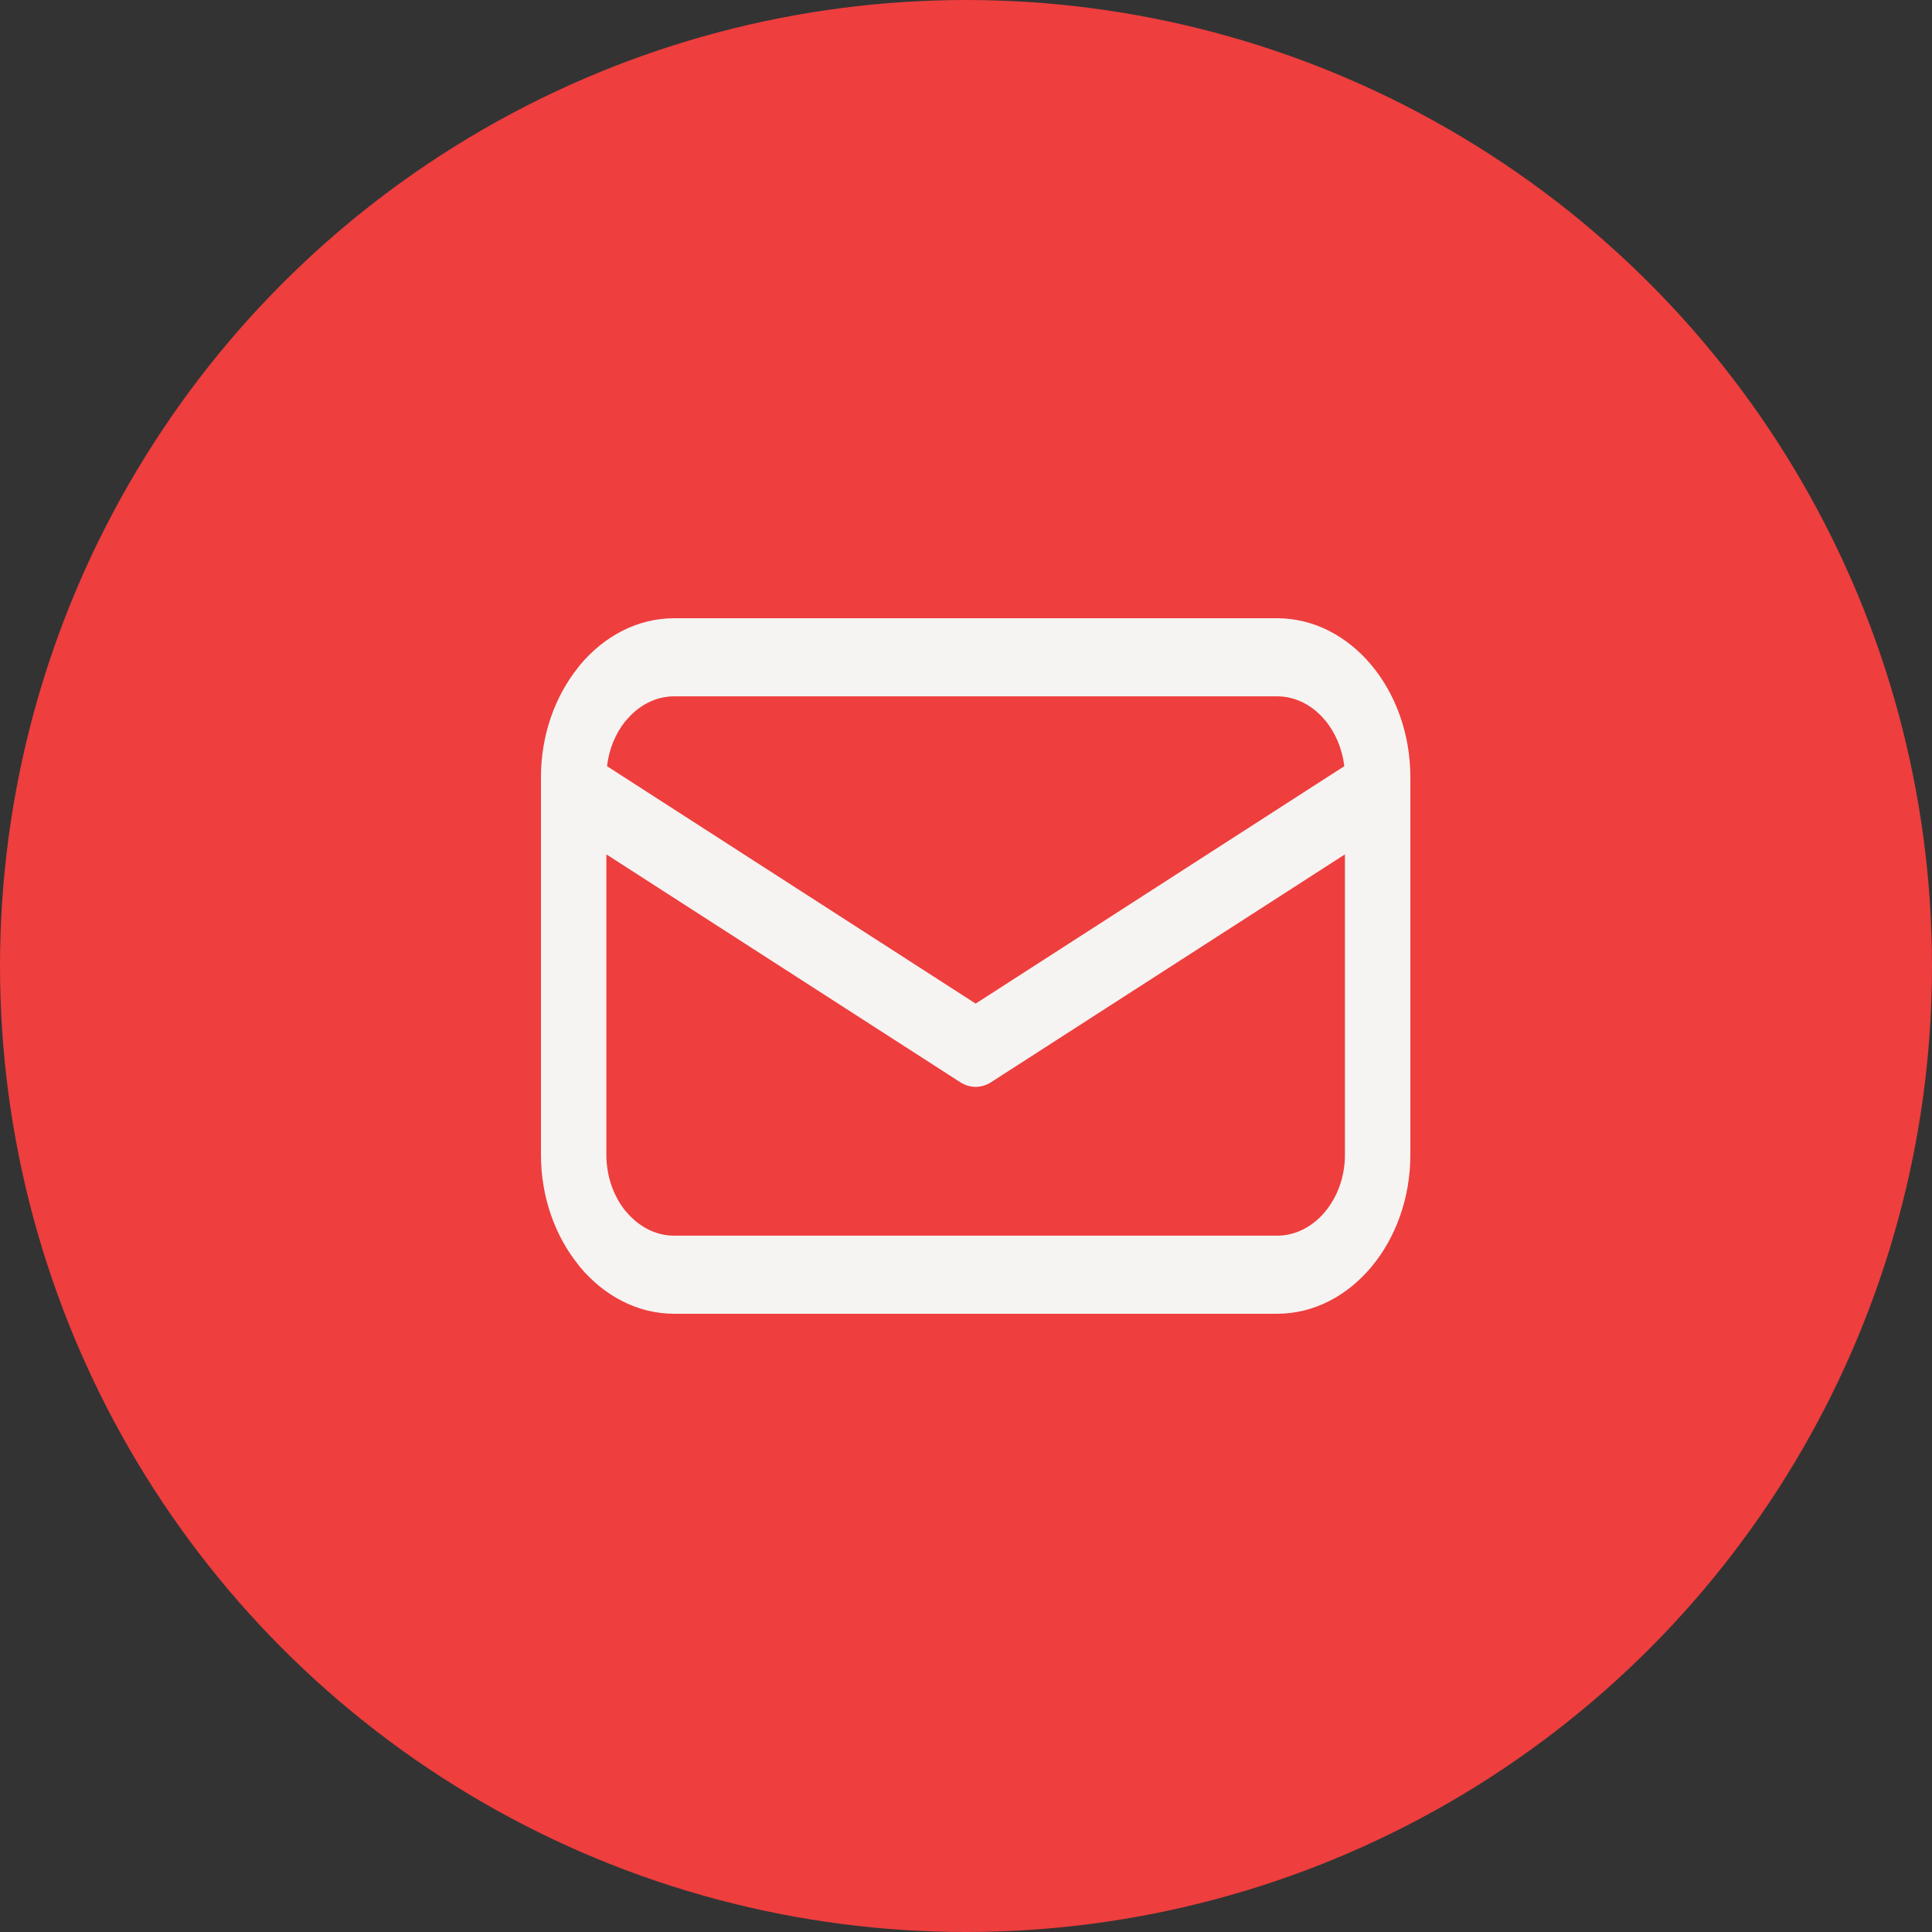
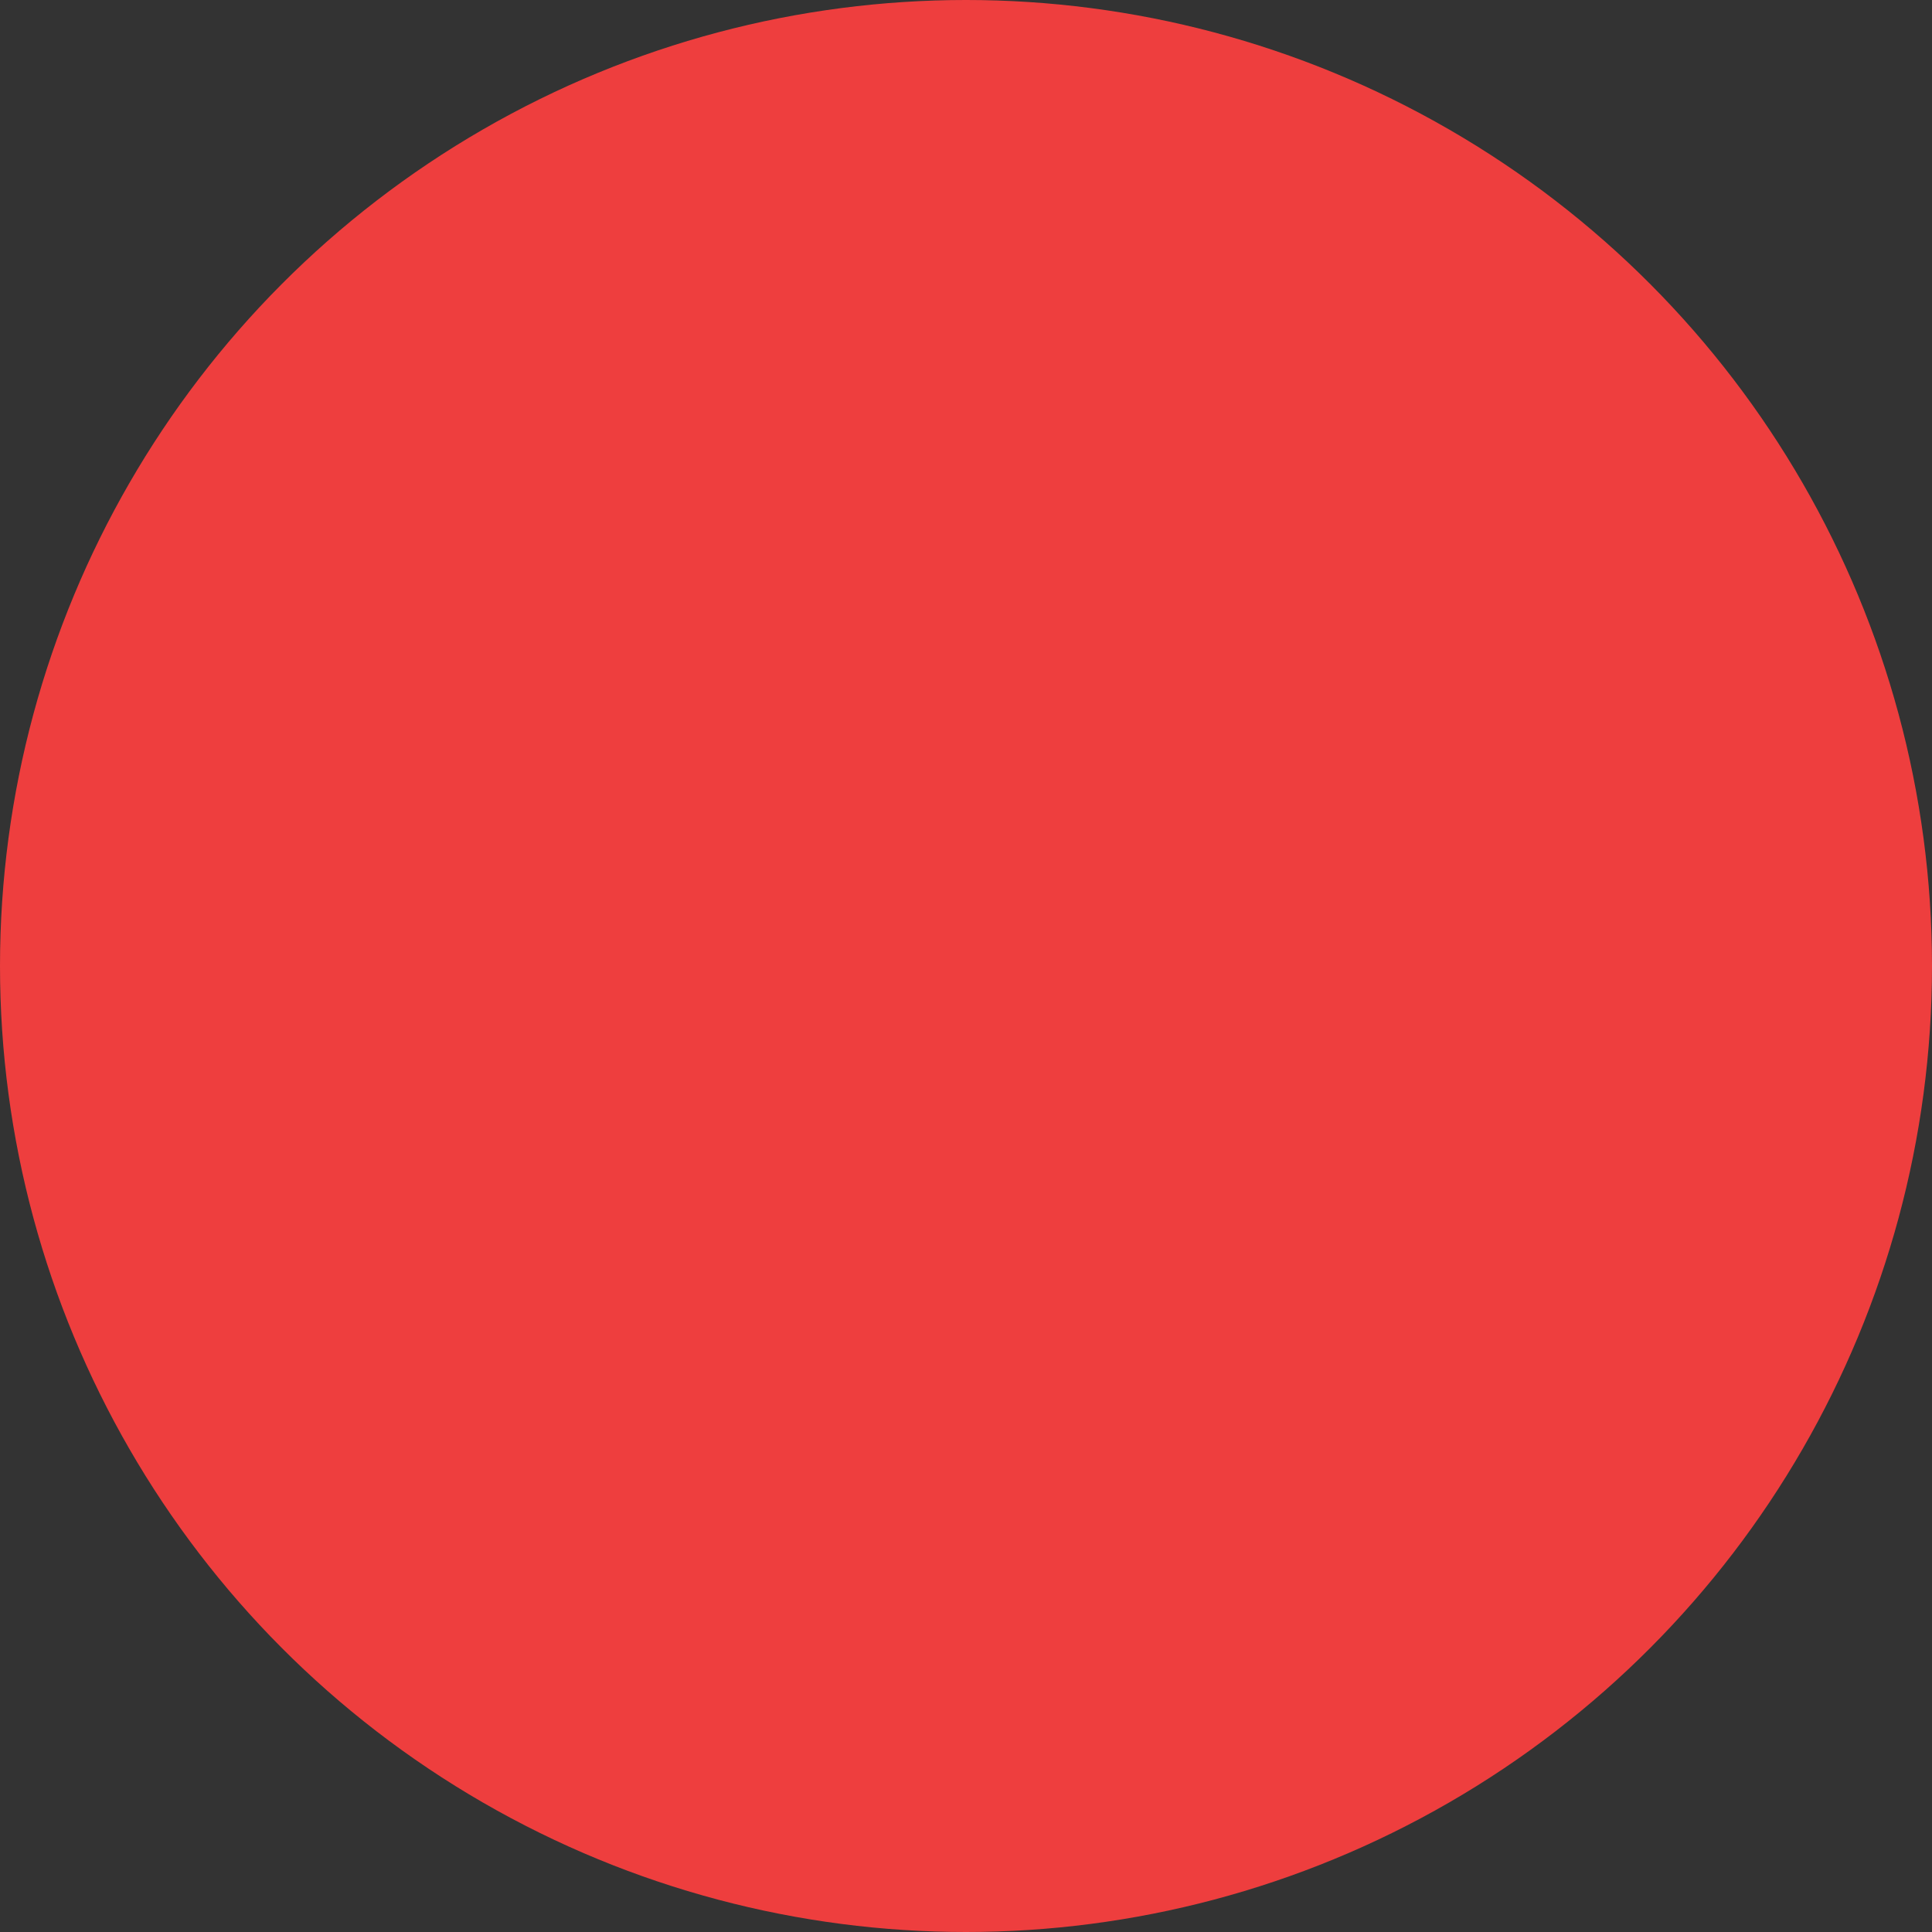
<svg xmlns="http://www.w3.org/2000/svg" width="50" height="50" viewBox="0 0 50 50" fill="none">
  <rect x="0" y="0" width="50" height="50" fill="#333333" stroke="none" />
  <circle cx="25" cy="25" r="25" fill="#EE3E3E" />
-   <path d="M36.5 25.088V27.816V29.886C36.5 31.018 36.112 32.047 35.488 32.792C34.864 33.537 34.001 34 33.053 34H17.447C16.499 34 15.636 33.537 15.012 32.792L14.962 32.726C14.367 31.986 14 30.984 14 29.886V27.816V25.088V20.114C14 19.016 14.367 18.014 14.962 17.274L15.012 17.208C15.636 16.463 16.499 16 17.447 16H33.053C34.001 16 34.864 16.463 35.488 17.208C36.112 17.953 36.5 18.982 36.5 20.114V25.088V25.088ZM15.71 19.829L25.25 25.973L34.79 19.829C34.736 19.368 34.555 18.953 34.29 18.637C33.972 18.257 33.534 18.021 33.053 18.021H17.447C16.966 18.021 16.528 18.257 16.21 18.637L16.172 18.679C15.928 18.989 15.761 19.388 15.71 19.829V19.829ZM34.807 22.111L25.65 28.007C25.409 28.162 25.109 28.174 24.85 28.007L15.693 22.111V25.088V27.816V29.886C15.693 30.439 15.876 30.945 16.172 31.321L16.21 31.363C16.528 31.743 16.966 31.979 17.447 31.979H33.053C33.534 31.979 33.972 31.743 34.29 31.363C34.608 30.983 34.807 30.46 34.807 29.886V27.816V25.088V22.111V22.111Z" fill="#F5F4F2" />
</svg>